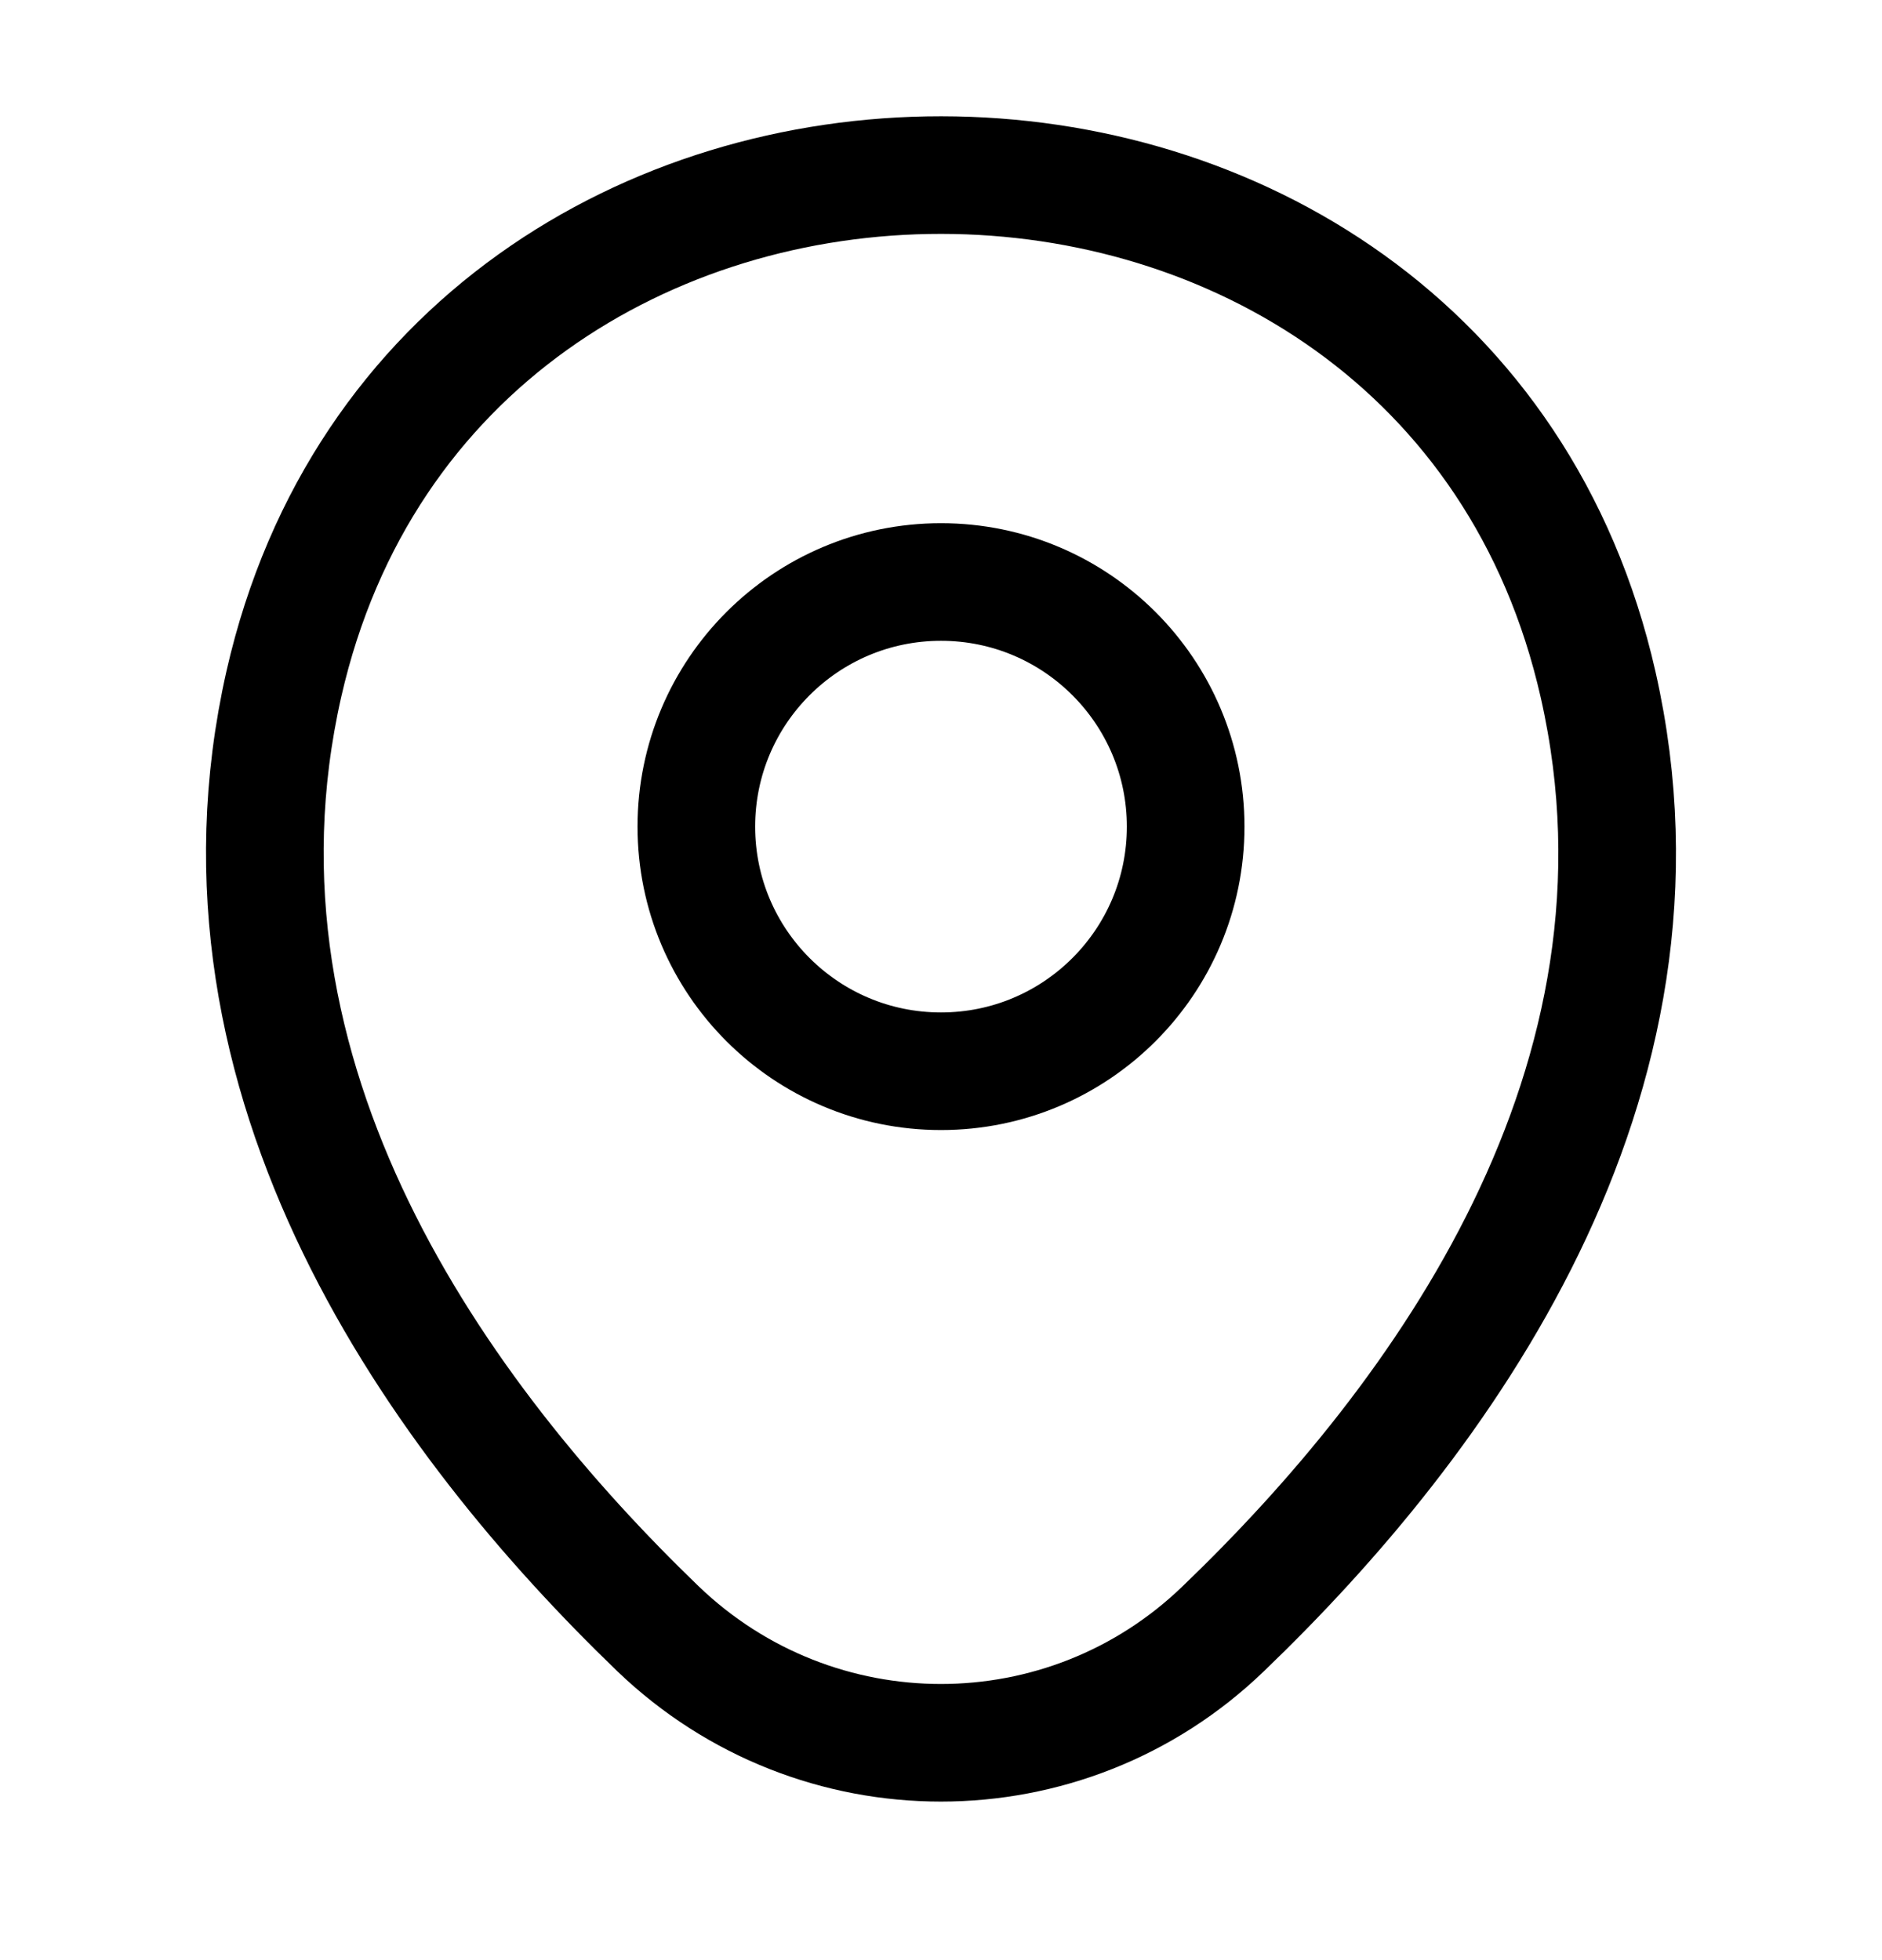
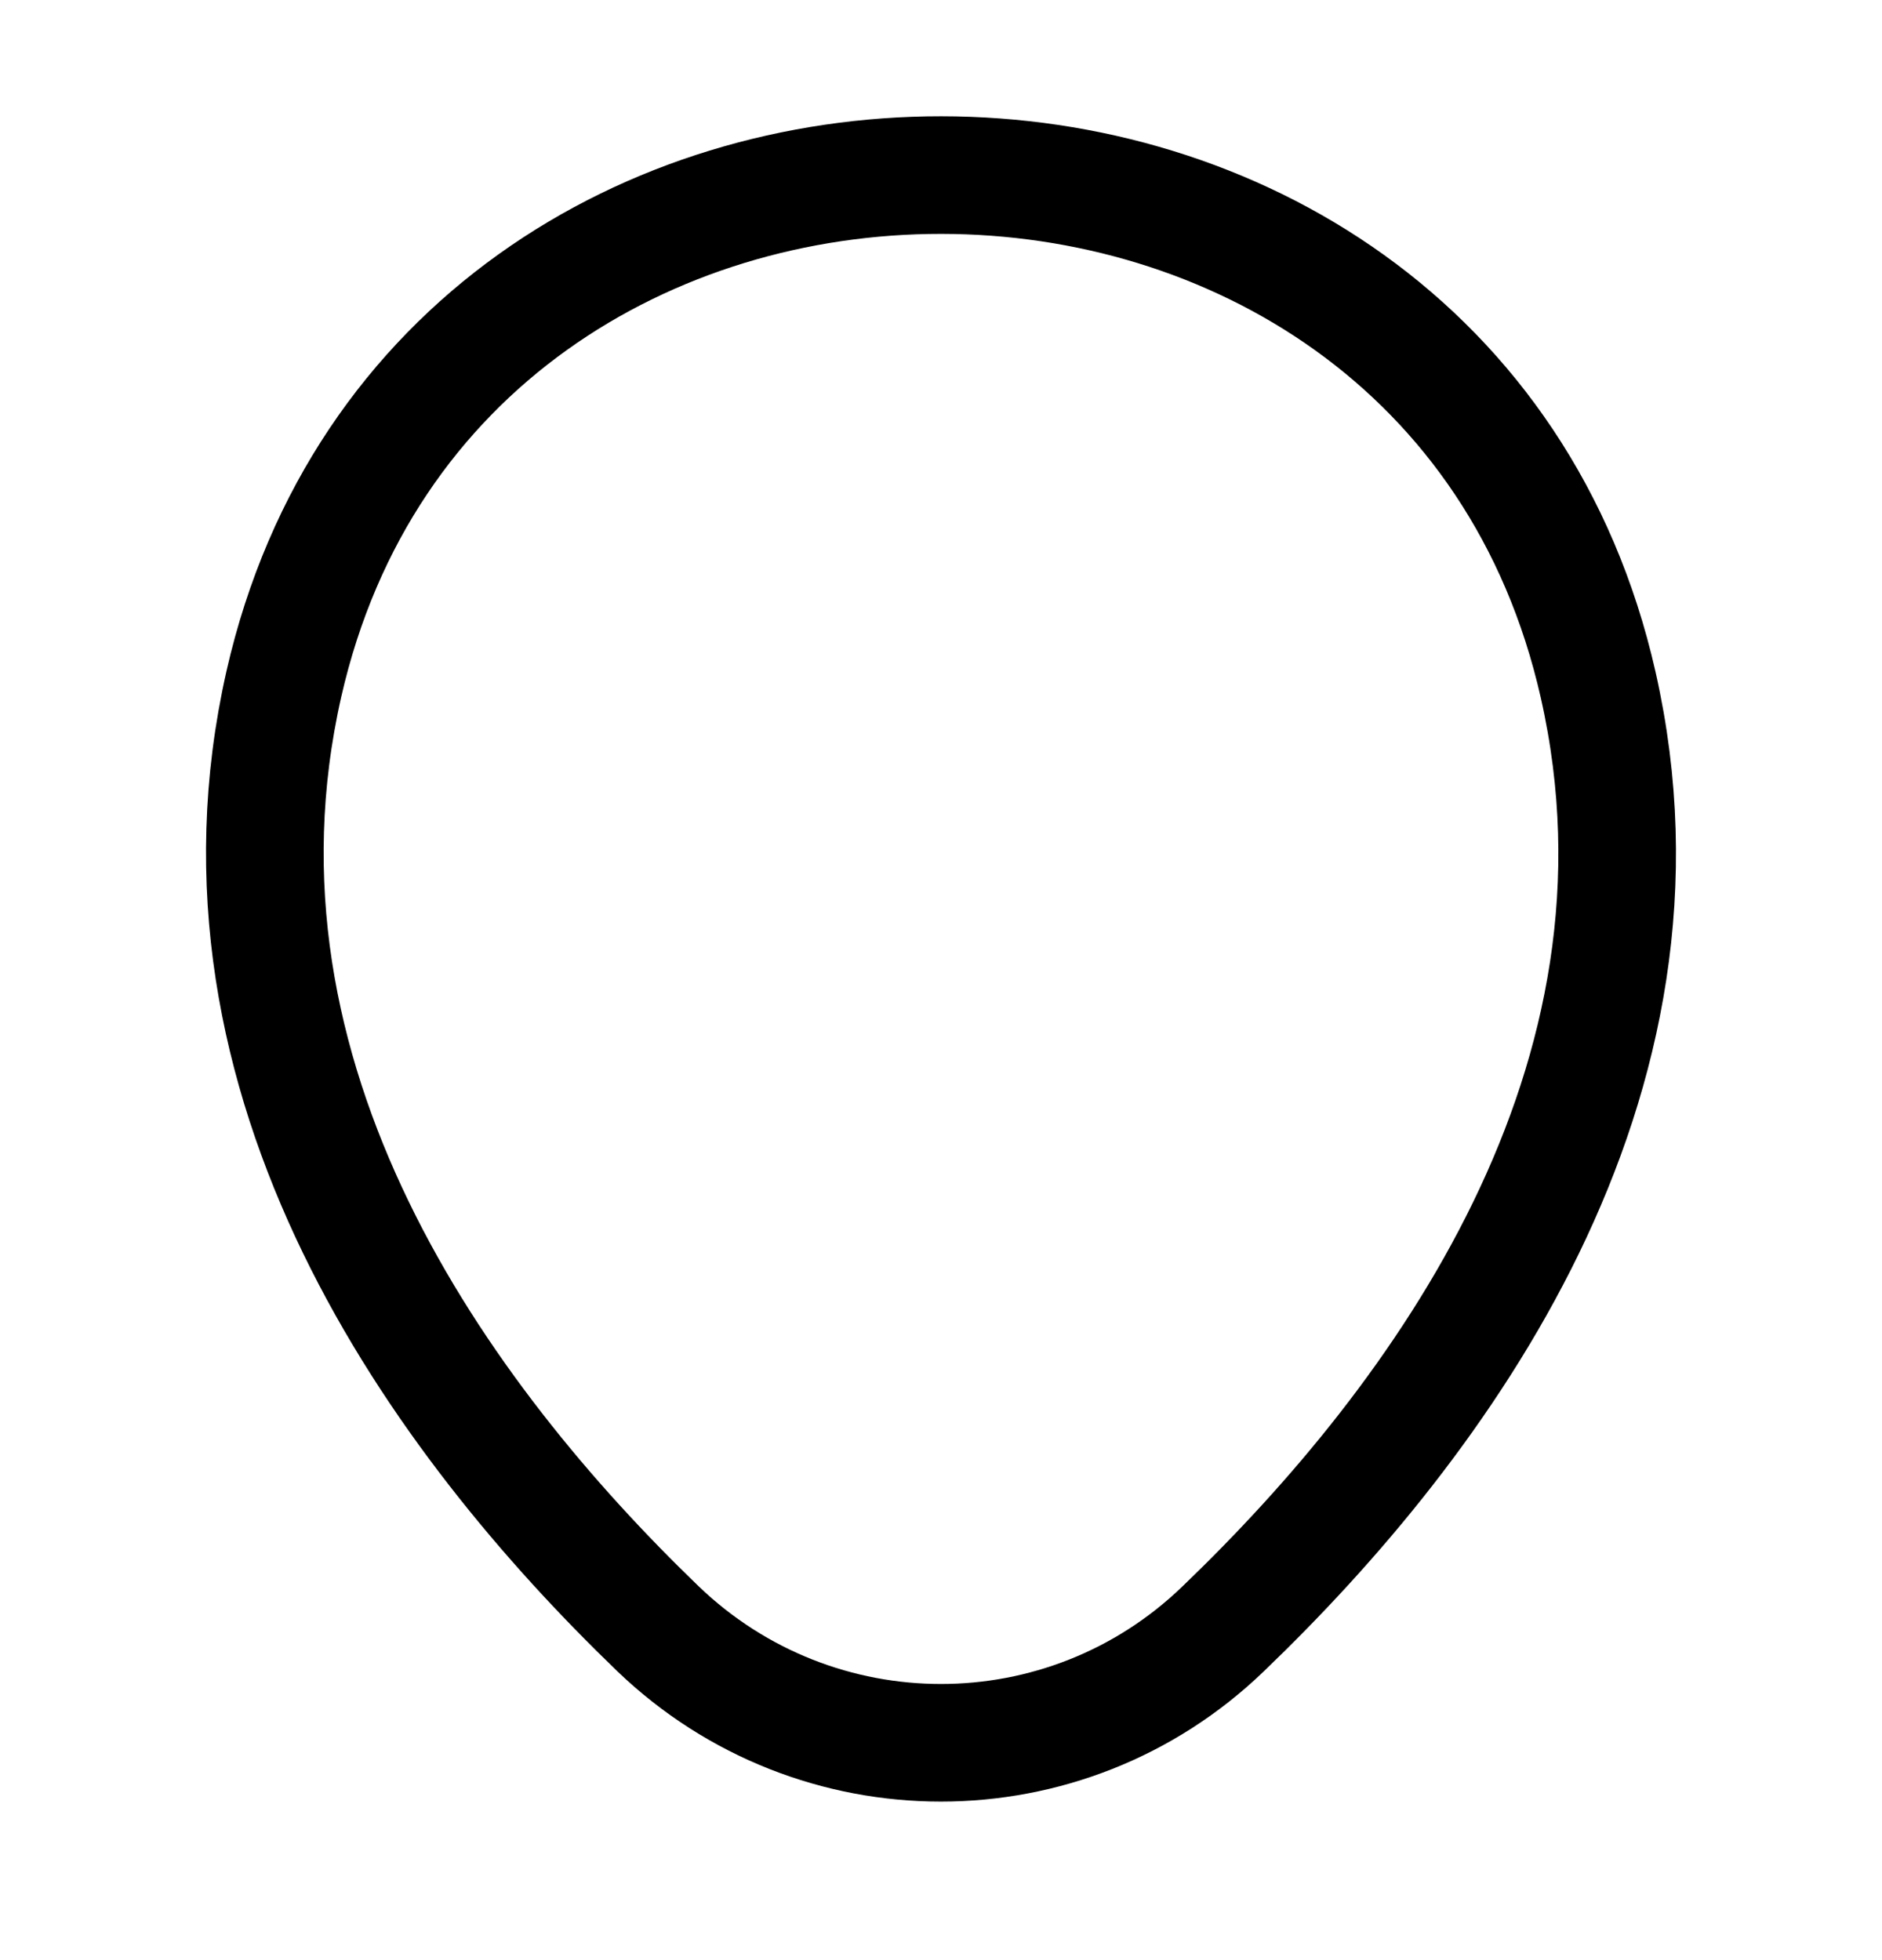
<svg xmlns="http://www.w3.org/2000/svg" width="24" height="25" viewBox="0 0 24 25" fill="none">
-   <path d="M12 13.663C13.723 13.663 15.12 12.267 15.12 10.543C15.12 8.82 13.723 7.423 12 7.423C10.277 7.423 8.88 8.82 8.88 10.543C8.88 12.267 10.277 13.663 12 13.663Z" stroke="black" stroke-width="1.5" />
  <path d="M3.62 8.723C5.59 0.063 18.42 0.073 20.38 8.733C21.53 13.813 18.37 18.113 15.6 20.773C13.59 22.713 10.41 22.713 8.39 20.773C5.63 18.113 2.47 13.803 3.62 8.723Z" stroke="black" stroke-width="1.5" />
</svg>